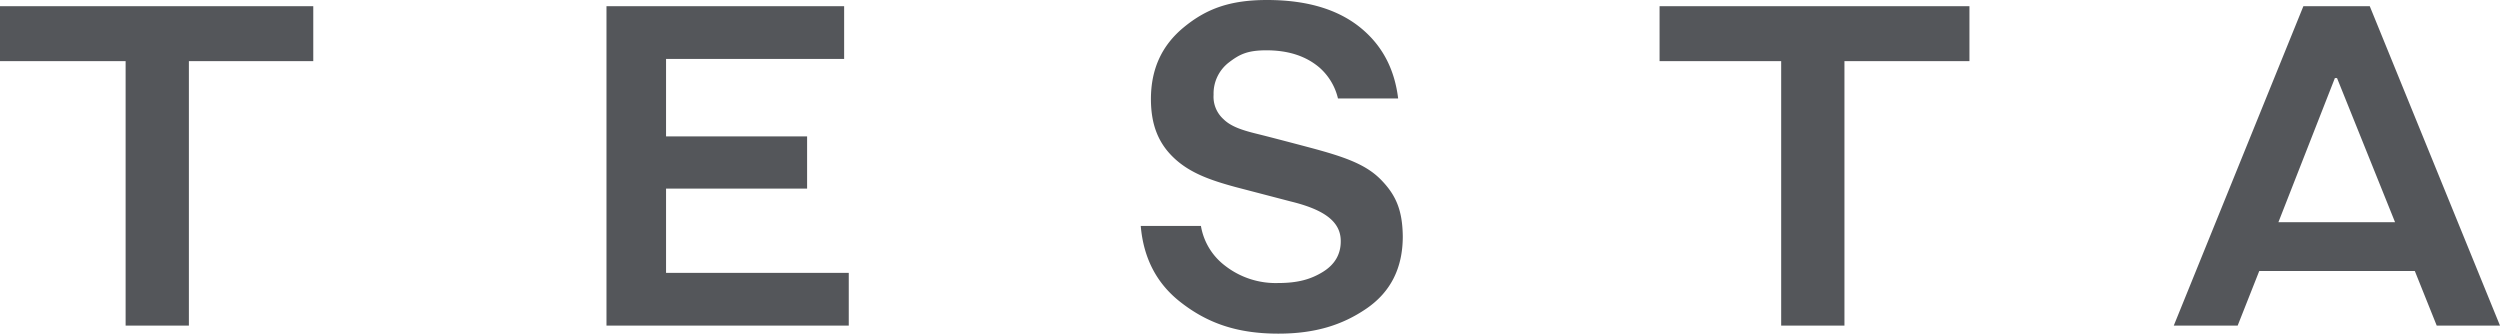
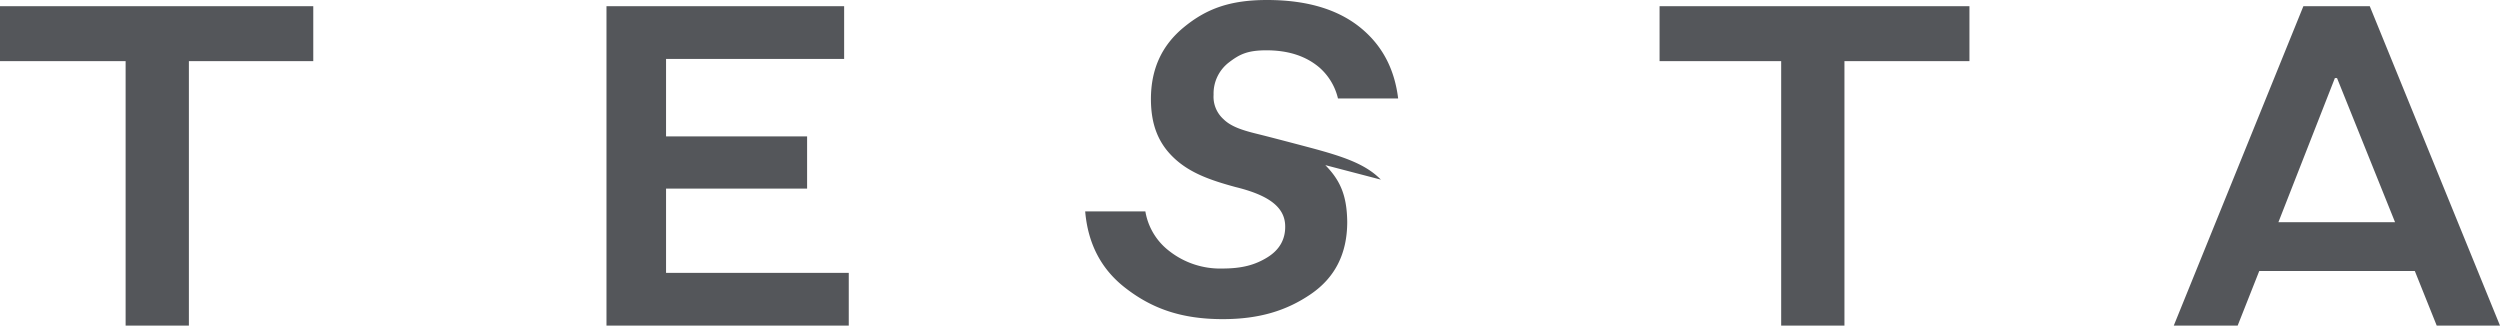
<svg xmlns="http://www.w3.org/2000/svg" viewBox="0 0 810 108.1">
  <g data-name="Warstwa 2">
-     <path d="M0 2h101.5v17.8H61.2v85.7H40.7V19.8H0zm215.8 59.1h45.7V44.2h-45.7V19.1h57.7V2h-77v103.5H275V88.4h-59.2zm321.9-41.3h39.4v85.7h20.5V19.8h40.5V2H537.7zM810 105.5h-20.5l-7.1-17.7H732l-7 17.7h-20.7L746.3 2h21.5zM776 72l-18.8-46.7h-.7L738.2 72zM447.4 58.2c-4.9-5-11.9-7.4-22.7-10.3 0 0-12.4-3.3-17.3-4.5s-8.6-2.4-11-4.8a9.77 9.77 0 01-3.2-7.9 12.71 12.71 0 015-10.5c3.4-2.6 6-3.9 12.1-3.9 7 0 12.7 1.8 17.1 5.5a19.12 19.12 0 016.1 10.1H453c-1.1-9-4.7-16.3-11-21.9-7.5-6.7-18-10-31.5-10-12.1 0-19.7 2.9-26.9 8.8s-10.7 13.6-10.7 23.3c0 8.6 2.6 14.6 7.7 19.3s11.6 7 19.7 9.2l18 4.7c10.2 2.5 16 6.2 16.1 12.6.1 4.4-1.9 7.8-5.8 10.2s-8.1 3.6-14.5 3.6a26.7 26.7 0 01-17.3-5.7 20.4 20.4 0 01-7.7-12.8h-19.5c.9 10.5 5.2 18.7 12.9 24.7 8.7 6.8 18.3 10.2 31.7 10.2 11.7 0 20.6-2.7 28.5-8.1s11.8-13.2 11.8-23.4c-.1-8.5-2.2-13.4-7.1-18.4z" fill="#54565a" data-name="Warstwa 1" />
+     <path d="M0 2h101.5v17.8H61.2v85.7H40.7V19.8H0zm215.8 59.1h45.7V44.2h-45.7V19.1h57.7V2h-77v103.5H275V88.4h-59.2zm321.9-41.3h39.4v85.7h20.5V19.8h40.5V2H537.7zM810 105.5h-20.5l-7.1-17.7H732l-7 17.7h-20.7L746.3 2h21.5zM776 72l-18.8-46.7h-.7L738.2 72zM447.4 58.2c-4.9-5-11.9-7.4-22.7-10.3 0 0-12.4-3.3-17.3-4.5s-8.6-2.4-11-4.8a9.77 9.77 0 01-3.2-7.9 12.71 12.71 0 015-10.5c3.4-2.6 6-3.9 12.1-3.9 7 0 12.7 1.8 17.1 5.5a19.12 19.12 0 016.1 10.1H453c-1.1-9-4.7-16.3-11-21.9-7.5-6.7-18-10-31.5-10-12.1 0-19.7 2.9-26.9 8.8s-10.7 13.6-10.7 23.3c0 8.6 2.6 14.6 7.7 19.3s11.6 7 19.7 9.2c10.2 2.5 16 6.2 16.1 12.6.1 4.4-1.9 7.8-5.8 10.2s-8.1 3.6-14.5 3.6a26.7 26.7 0 01-17.3-5.7 20.4 20.4 0 01-7.7-12.8h-19.5c.9 10.5 5.2 18.7 12.9 24.7 8.7 6.8 18.3 10.2 31.7 10.2 11.7 0 20.6-2.7 28.5-8.1s11.8-13.2 11.8-23.4c-.1-8.5-2.2-13.4-7.1-18.4z" fill="#54565a" data-name="Warstwa 1" />
  </g>
</svg>